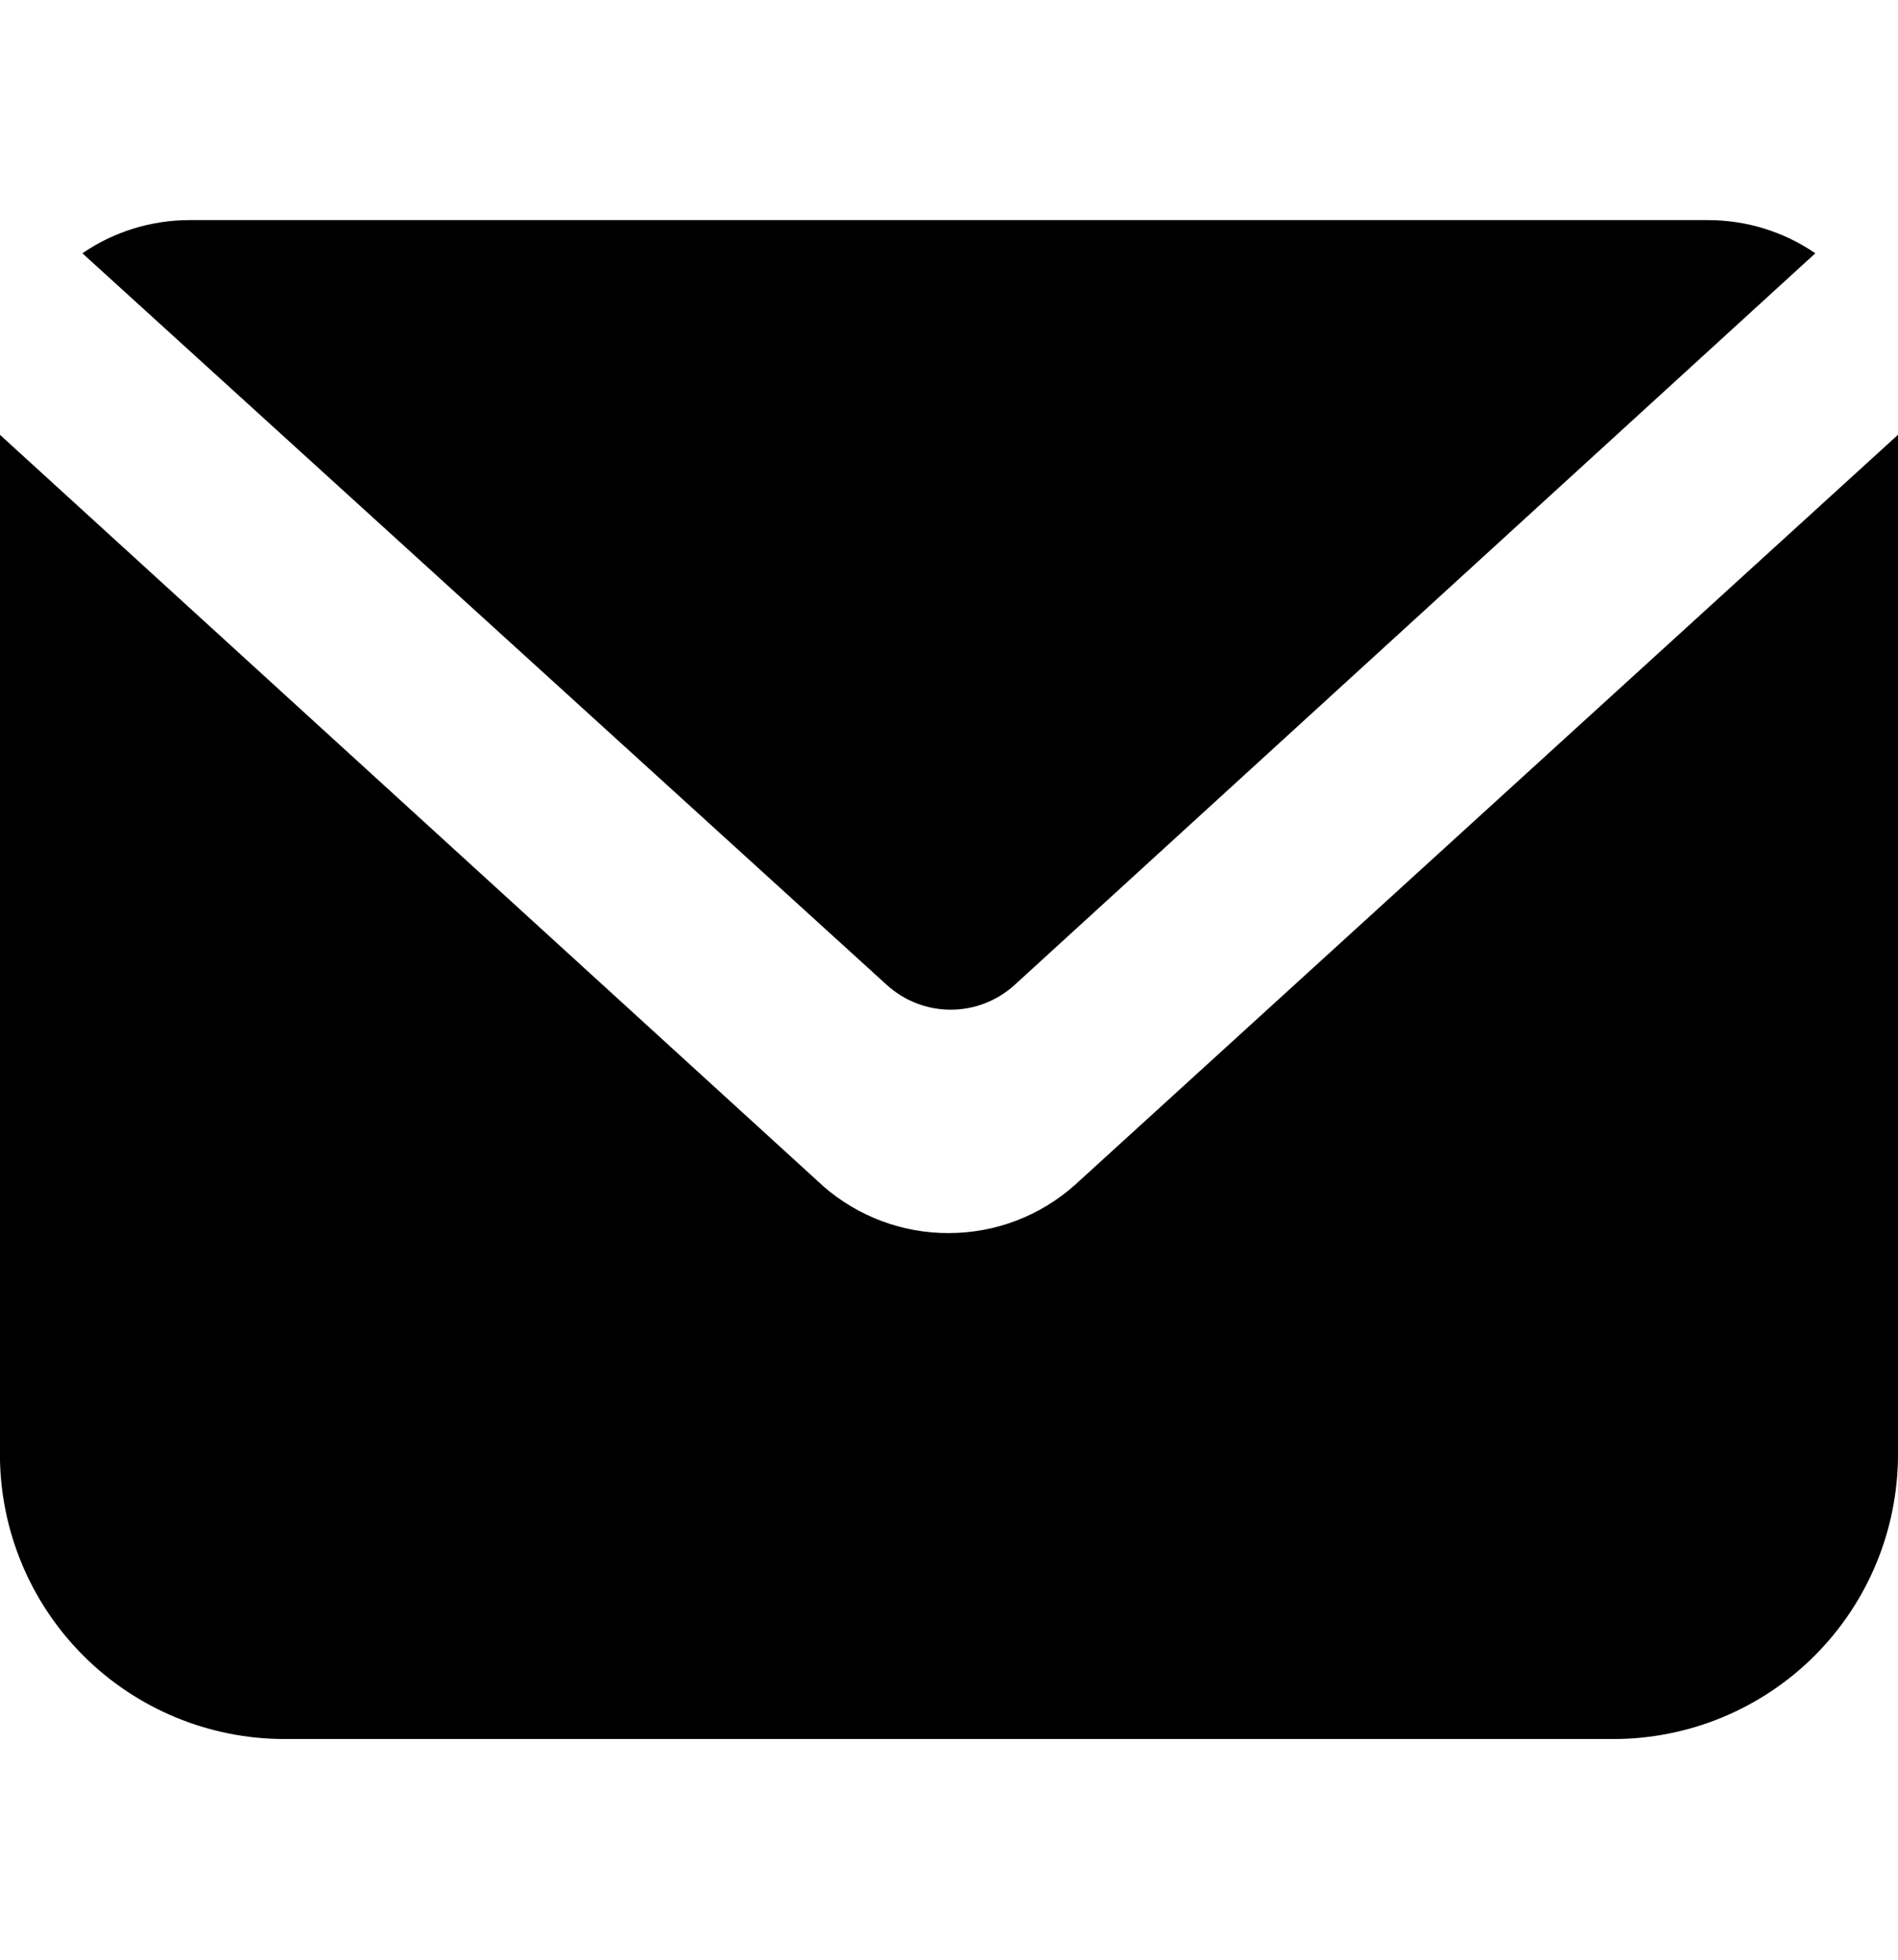
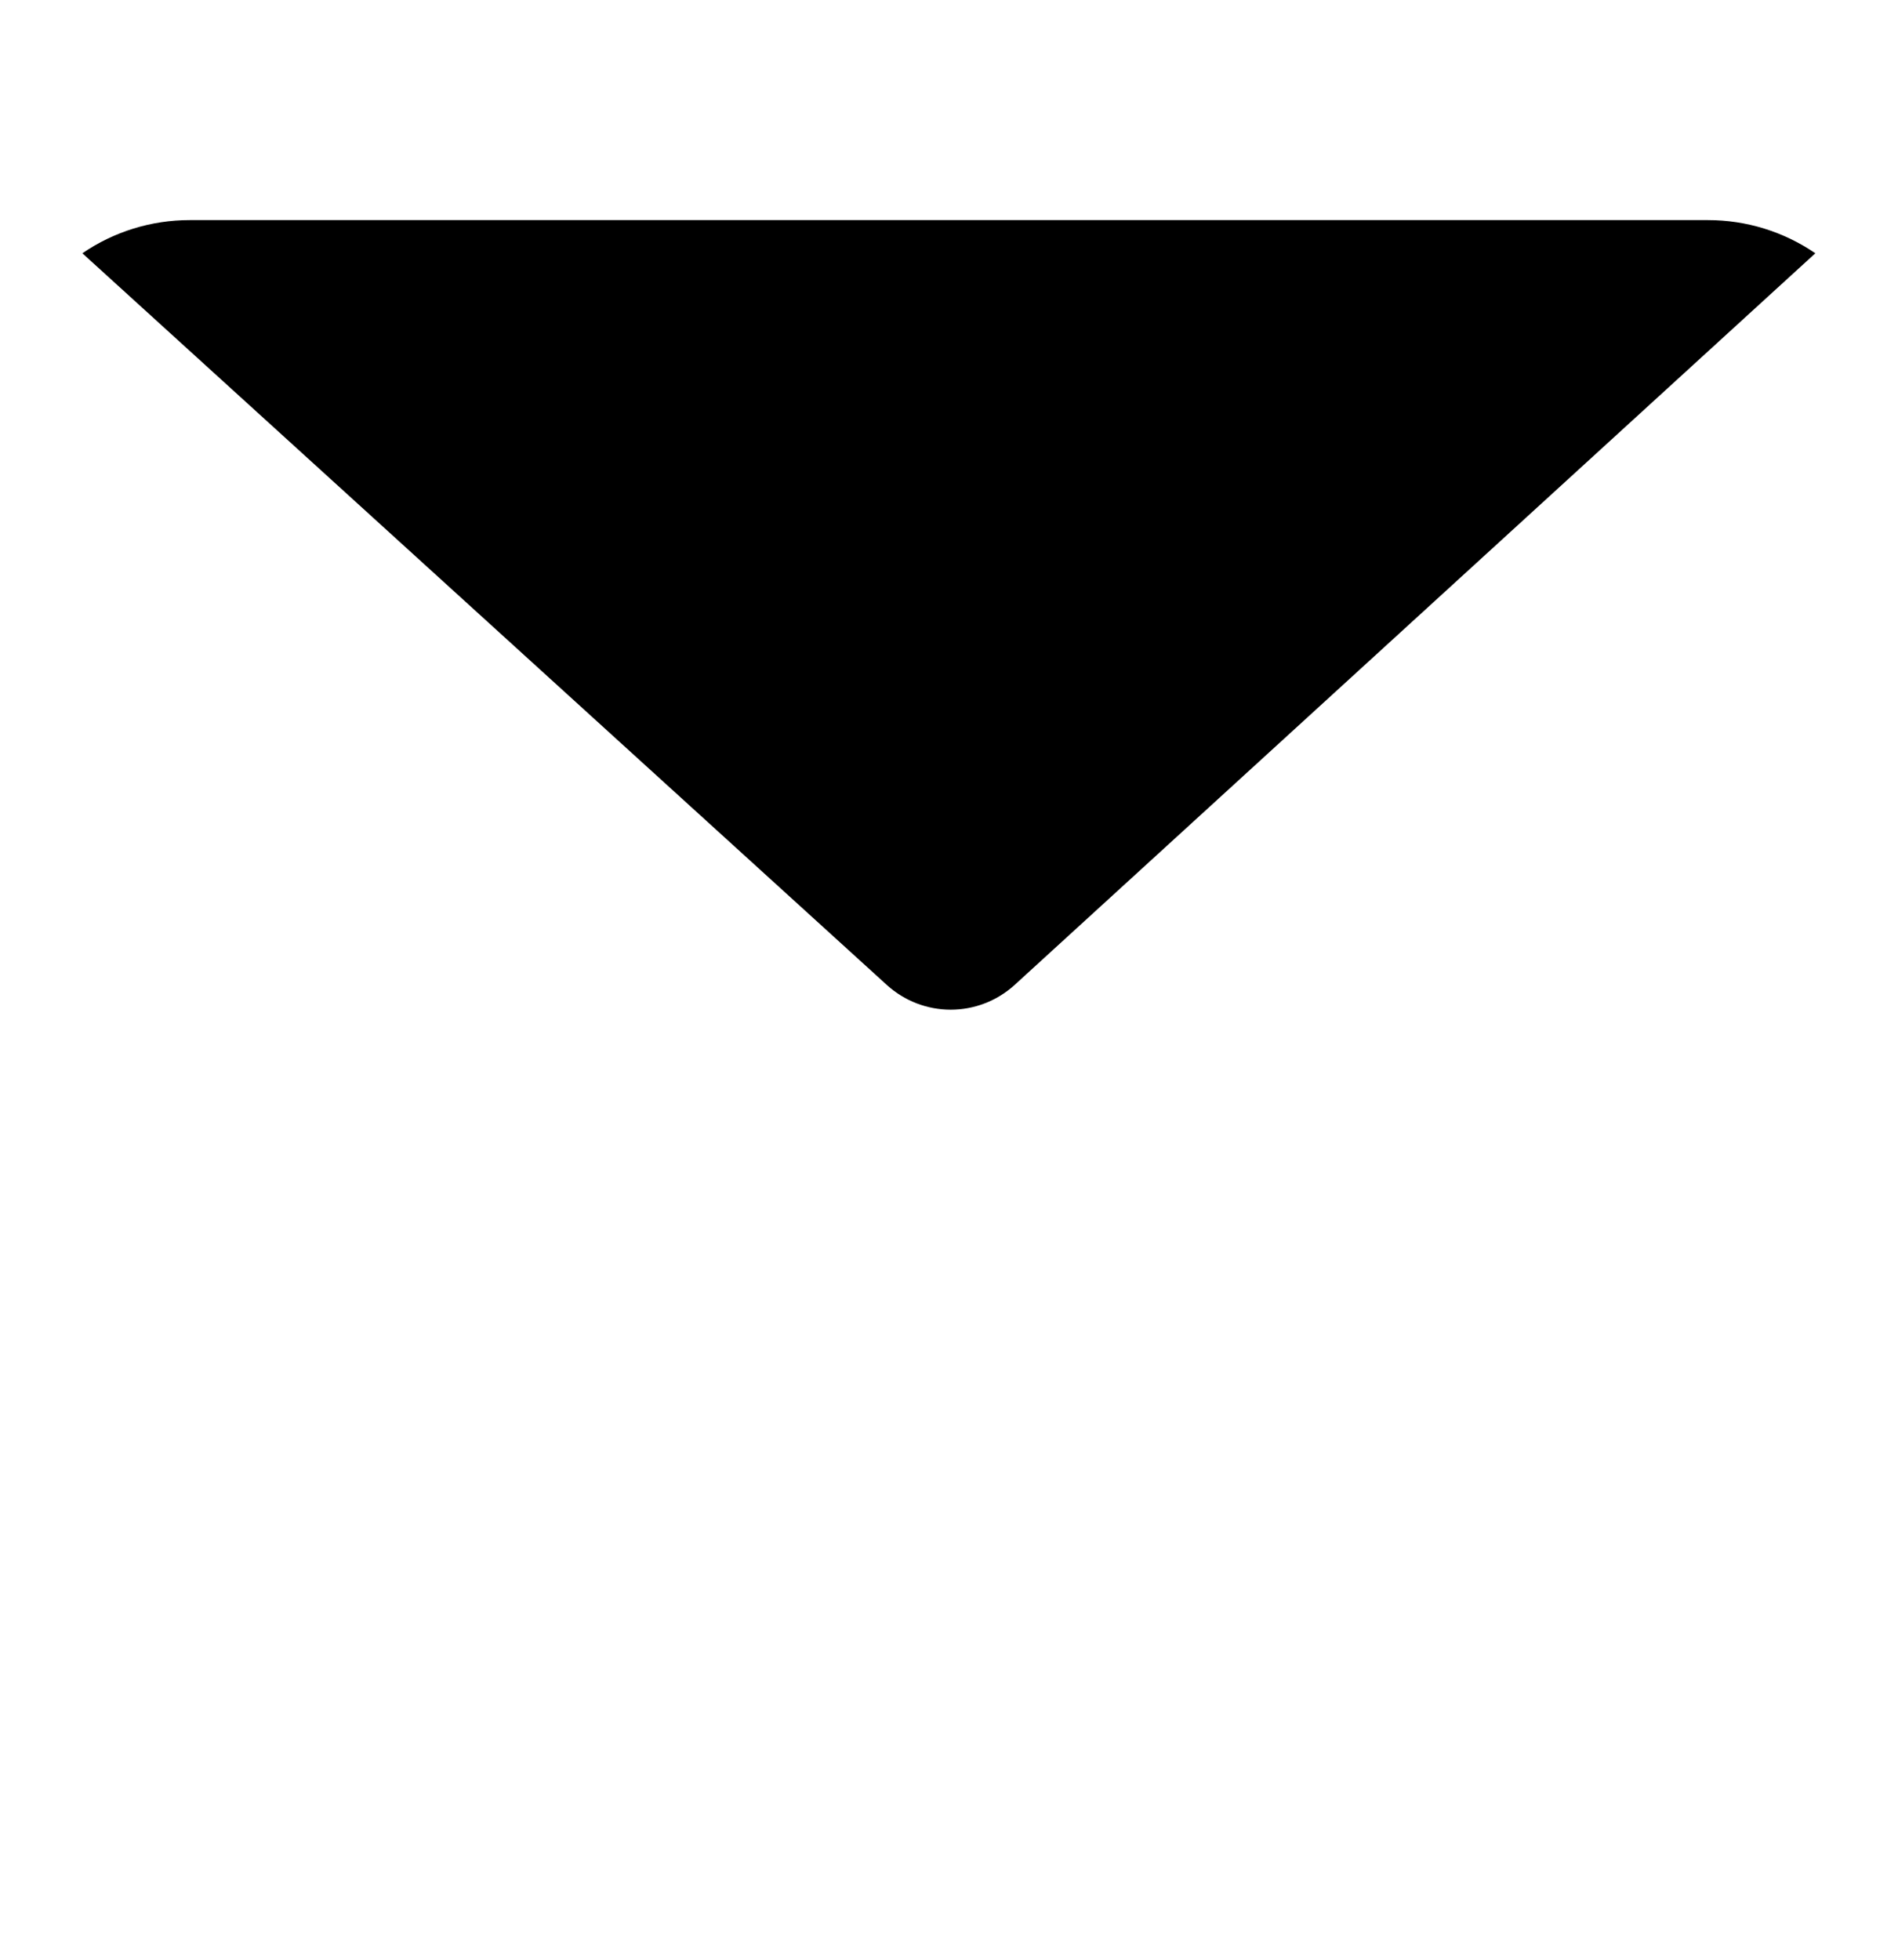
<svg xmlns="http://www.w3.org/2000/svg" width="31" height="32" viewBox="2.86 5.73 25.46 20.37" fill="none">
  <path d="M16.466 15.987C16.232 16.198 15.928 16.315 15.613 16.315C15.298 16.315 14.994 16.198 14.76 15.987L3.965 6.171C4.388 5.881 4.89 5.726 5.403 5.726H25.772C26.286 5.726 26.787 5.881 27.211 6.171L16.466 15.987Z" fill="currentColor" />
-   <path d="M28.32 8.605V22.277C28.32 23.29 27.918 24.262 27.202 24.978C26.486 25.694 25.514 26.096 24.501 26.096H6.679C5.666 26.096 4.694 25.694 3.978 24.978C3.262 24.262 2.859 23.29 2.859 22.277V8.605L13.909 18.687C14.376 19.092 14.973 19.314 15.59 19.311C16.215 19.31 16.817 19.079 17.283 18.662L28.32 8.605Z" fill="currentColor" />
</svg>